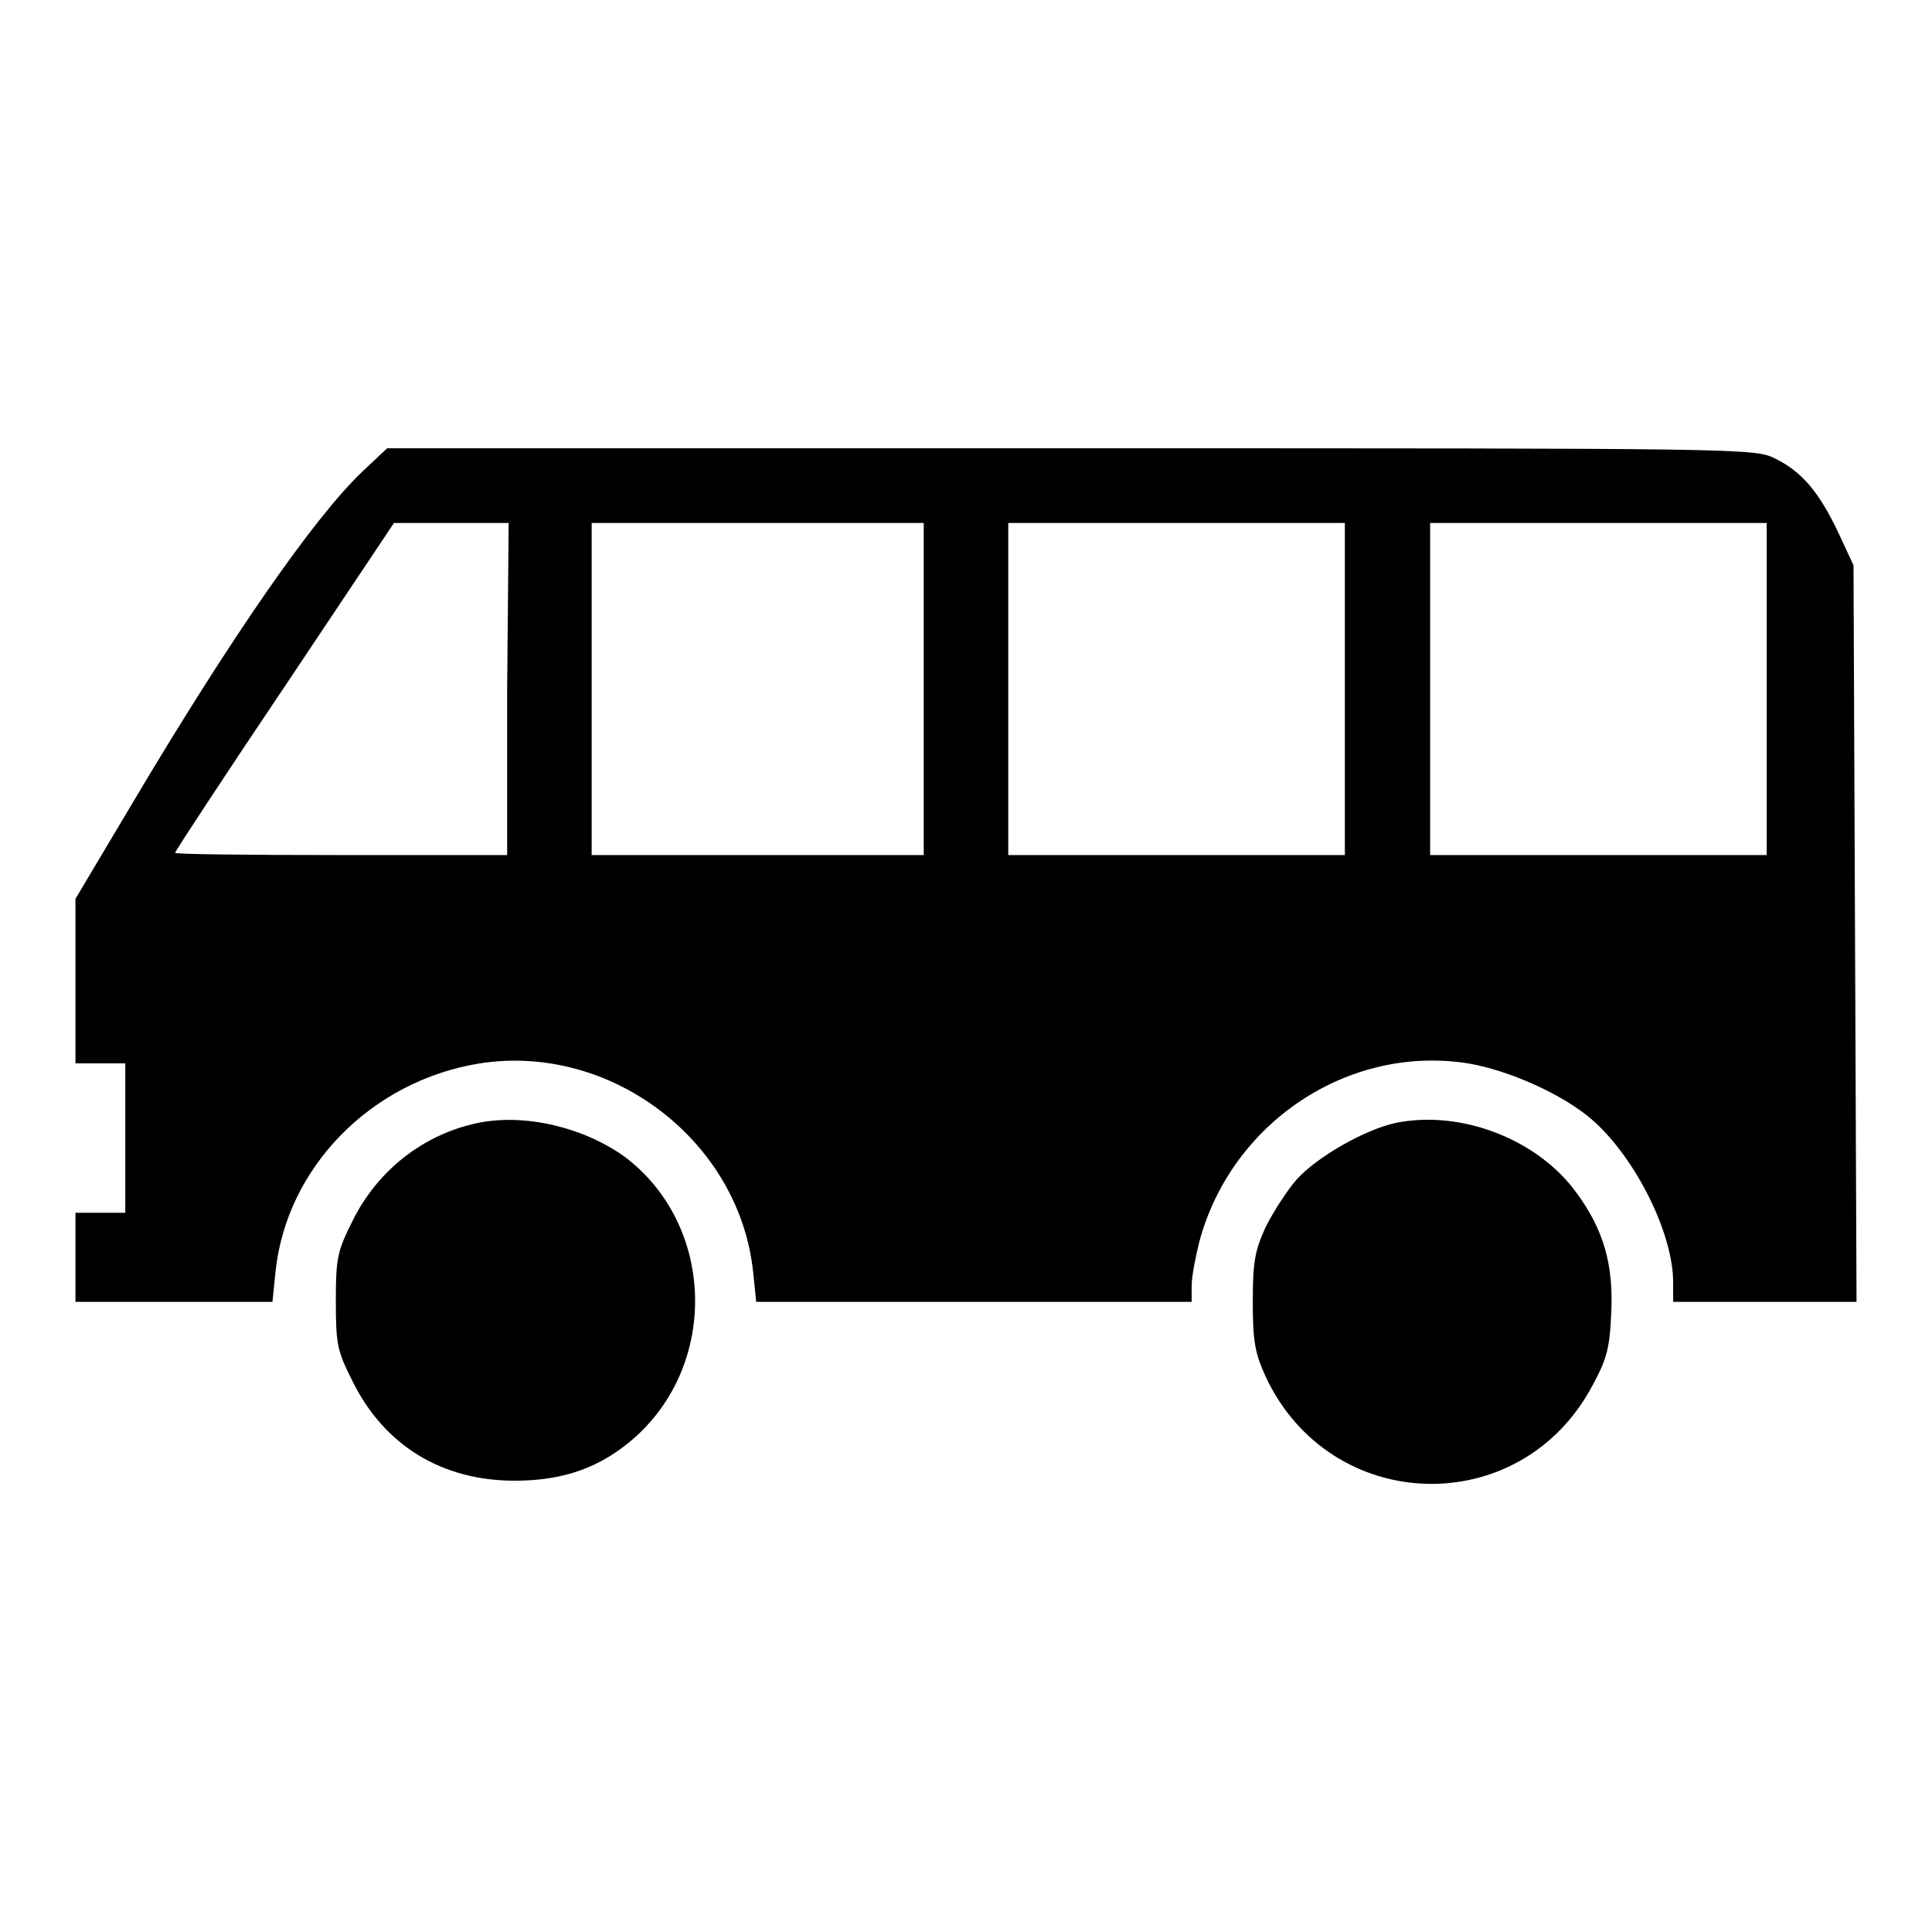
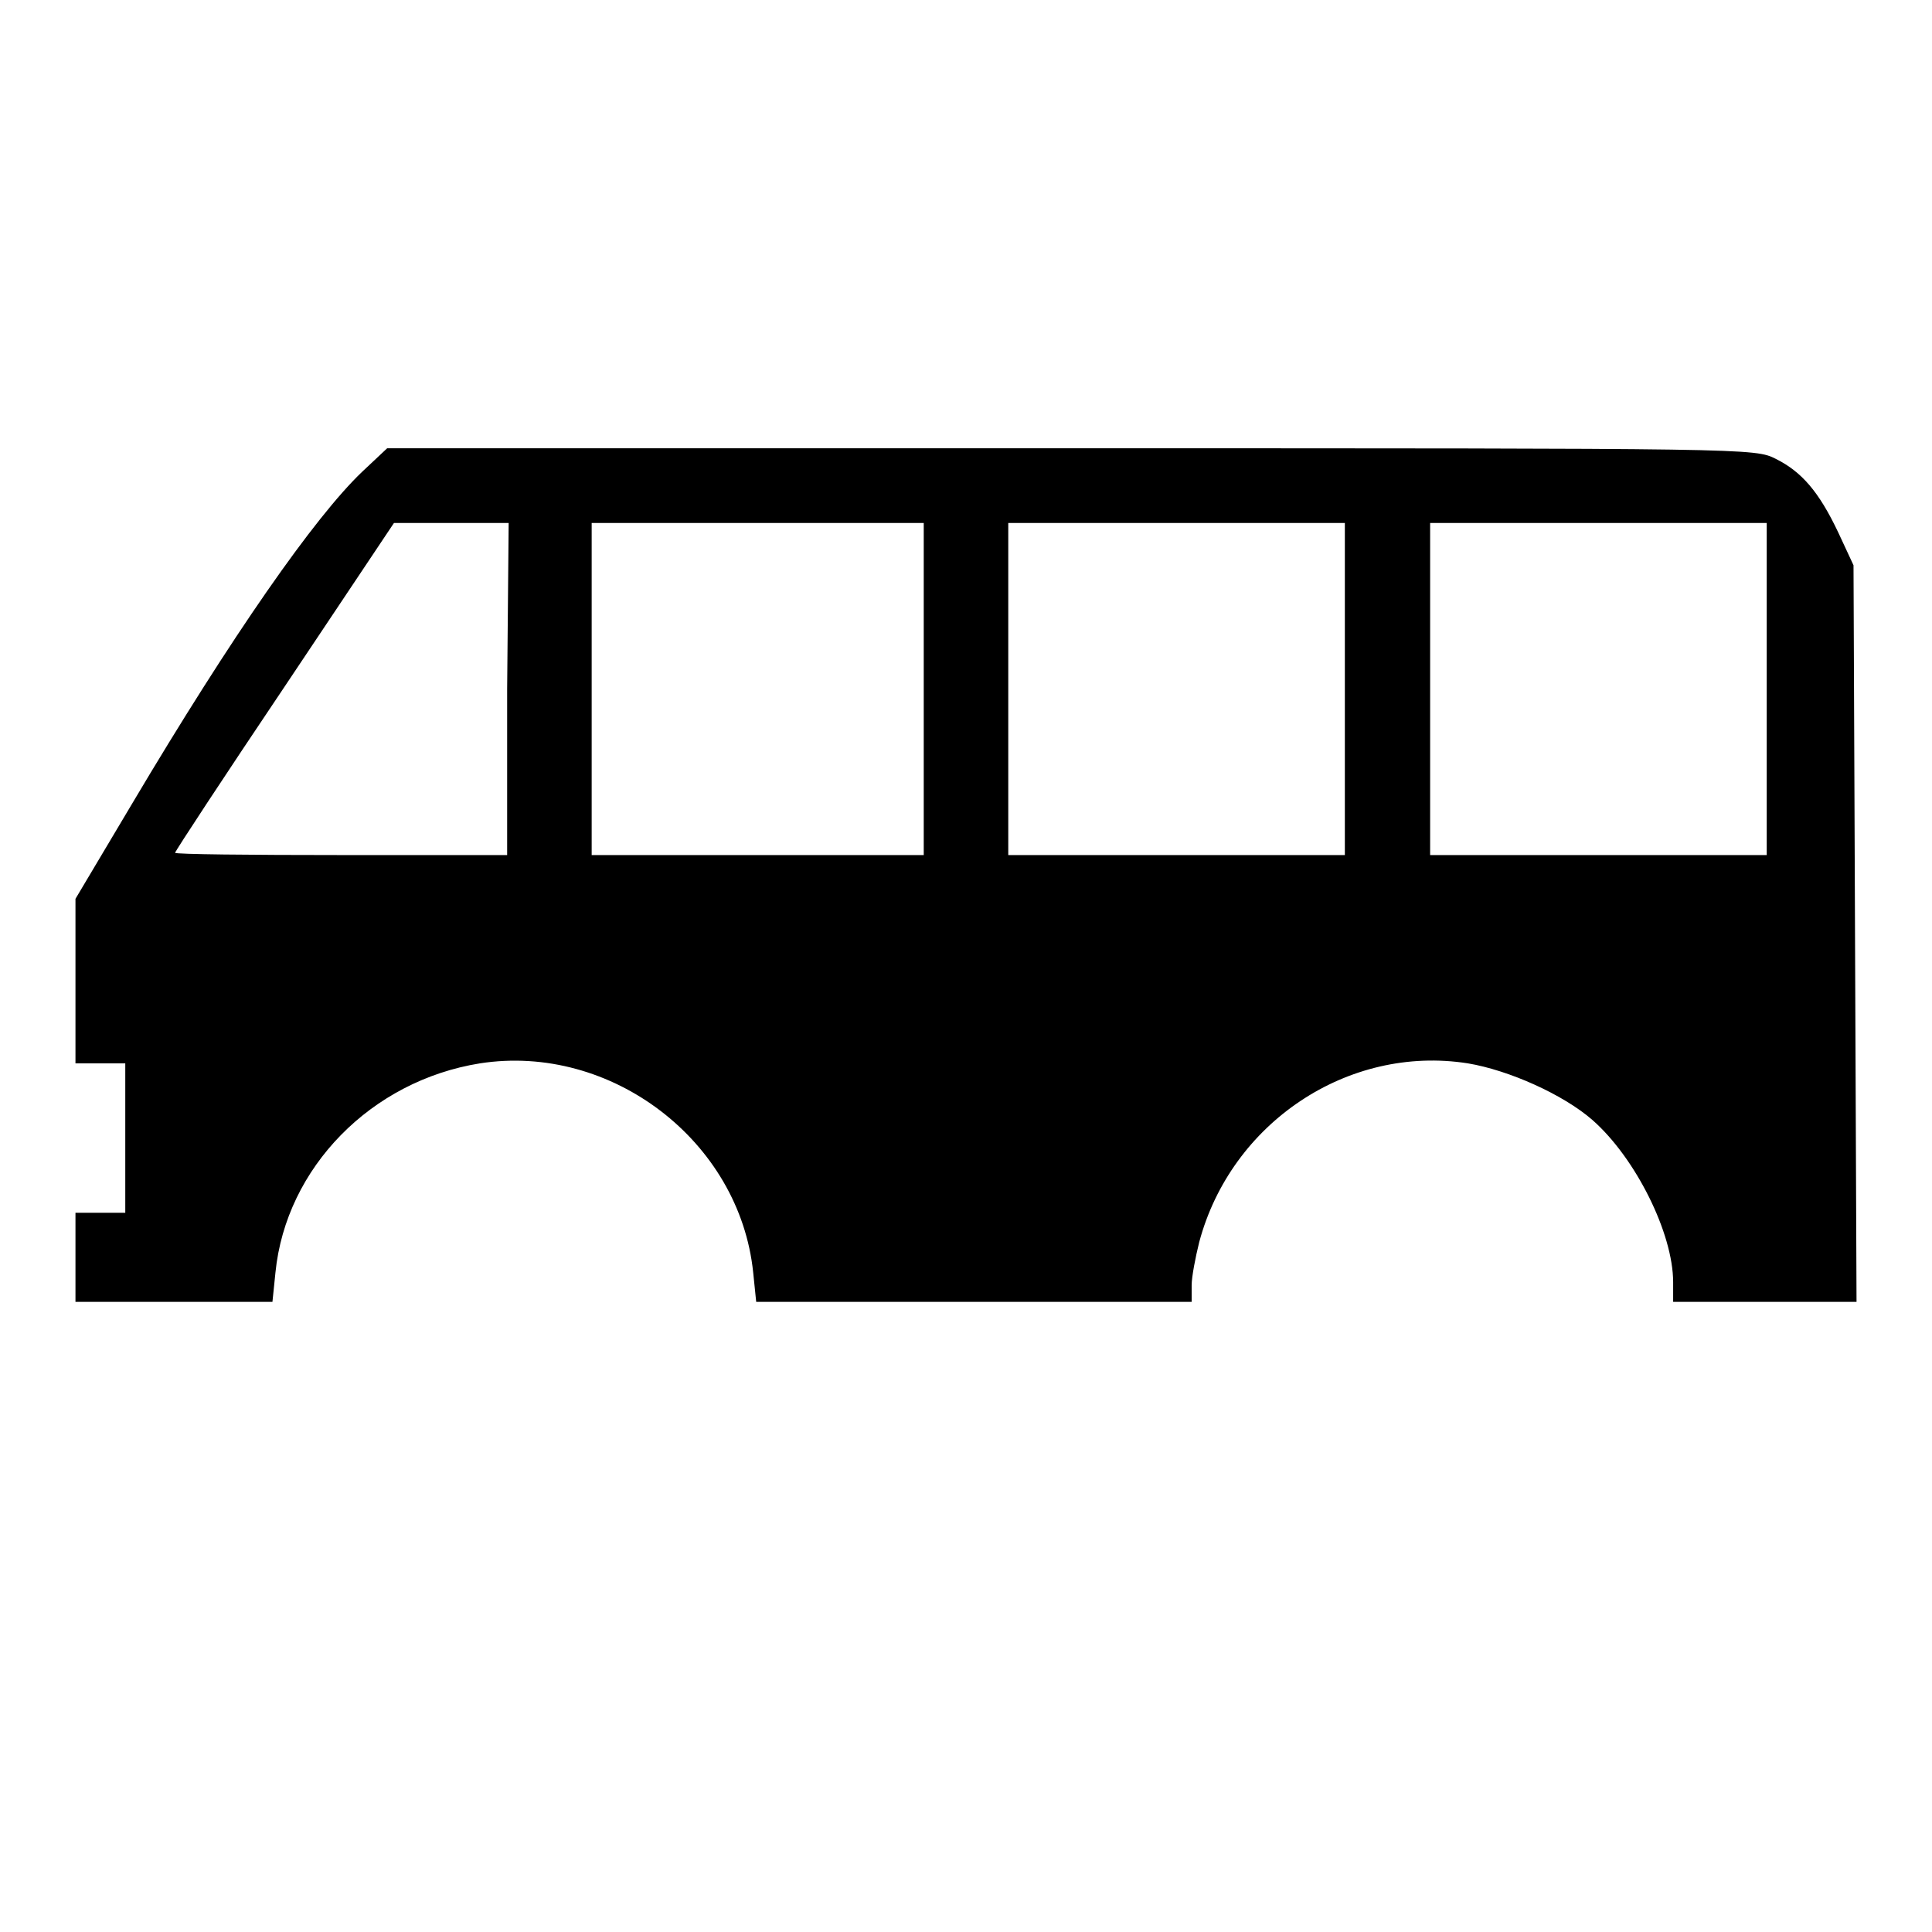
<svg xmlns="http://www.w3.org/2000/svg" version="1.1" x="0px" y="0px" viewBox="0 0 256 256" enable-background="new 0 0 256 256" xml:space="preserve">
  <g>
    <g>
      <g>
        <path fill="#000000" d="M48,62.5c-6.3,6-17.2,21.6-30.5,44L10,119.1V130v10.9h3.3h3.3v9.9v9.9h-3.3H10v5.9v5.9h13.1h13l0.4-3.9c1.4-13.9,12.7-25.4,27.1-27.7c17.4-2.7,34.4,10.3,36.2,27.7l0.4,3.9H129h28.9v-2.2c0-1.1,0.5-3.7,1-5.7c4.2-15.8,19.7-26.2,35.6-23.7c5.4,0.9,12.6,4.1,16.5,7.5c5.7,5,10.7,15,10.7,21.5v2.6h12.2H246l-0.2-48.8l-0.2-48.8l-2-4.3c-2.6-5.5-4.9-8.1-8.3-9.8c-2.8-1.4-3.1-1.4-93.4-1.4H51.3L48,62.5z M67.2,91.3v22h-22c-12.1,0-22-0.1-22-0.3c0-0.2,6.5-10.1,14.5-22l14.5-21.7h7.6h7.6L67.2,91.3L67.2,91.3z M122.4,91.3v22h-22h-22v-22v-22h22h22V91.3z M178.2,91.3v22h-22.3h-22.3v-22v-22h22.3h22.3V91.3z M234.1,91.3v22h-22.3h-22.3v-22v-22h22.3h22.3V91.3z" />
-         <path fill="#000000" d="M63.3,148.8c-7.2,1.5-13.3,6.3-16.6,13c-2,4-2.2,4.9-2.2,10.6c0,5.8,0.2,6.6,2.2,10.6c4.2,8.5,11.8,13.2,21.5,13.2c6.6,0,11.5-1.8,16-5.8c11.1-10,10.4-28.2-1.4-37.1C77.4,149.4,69.6,147.5,63.3,148.8z" />
-         <path fill="#000000" d="M184.9,148.8c-4.1,0.9-10.4,4.5-13.1,7.5c-1.3,1.5-3.1,4.3-4.1,6.3c-1.4,3.1-1.7,4.5-1.7,9.9c0,5.3,0.3,6.8,1.7,9.9c8.6,18.4,33.8,19.1,43.3,1.2c1.9-3.5,2.3-4.9,2.5-9.7c0.3-6.3-1-10.9-4.5-15.7C203.9,151,193.6,147,184.9,148.8z" />
      </g>
    </g>
  </g>
</svg>